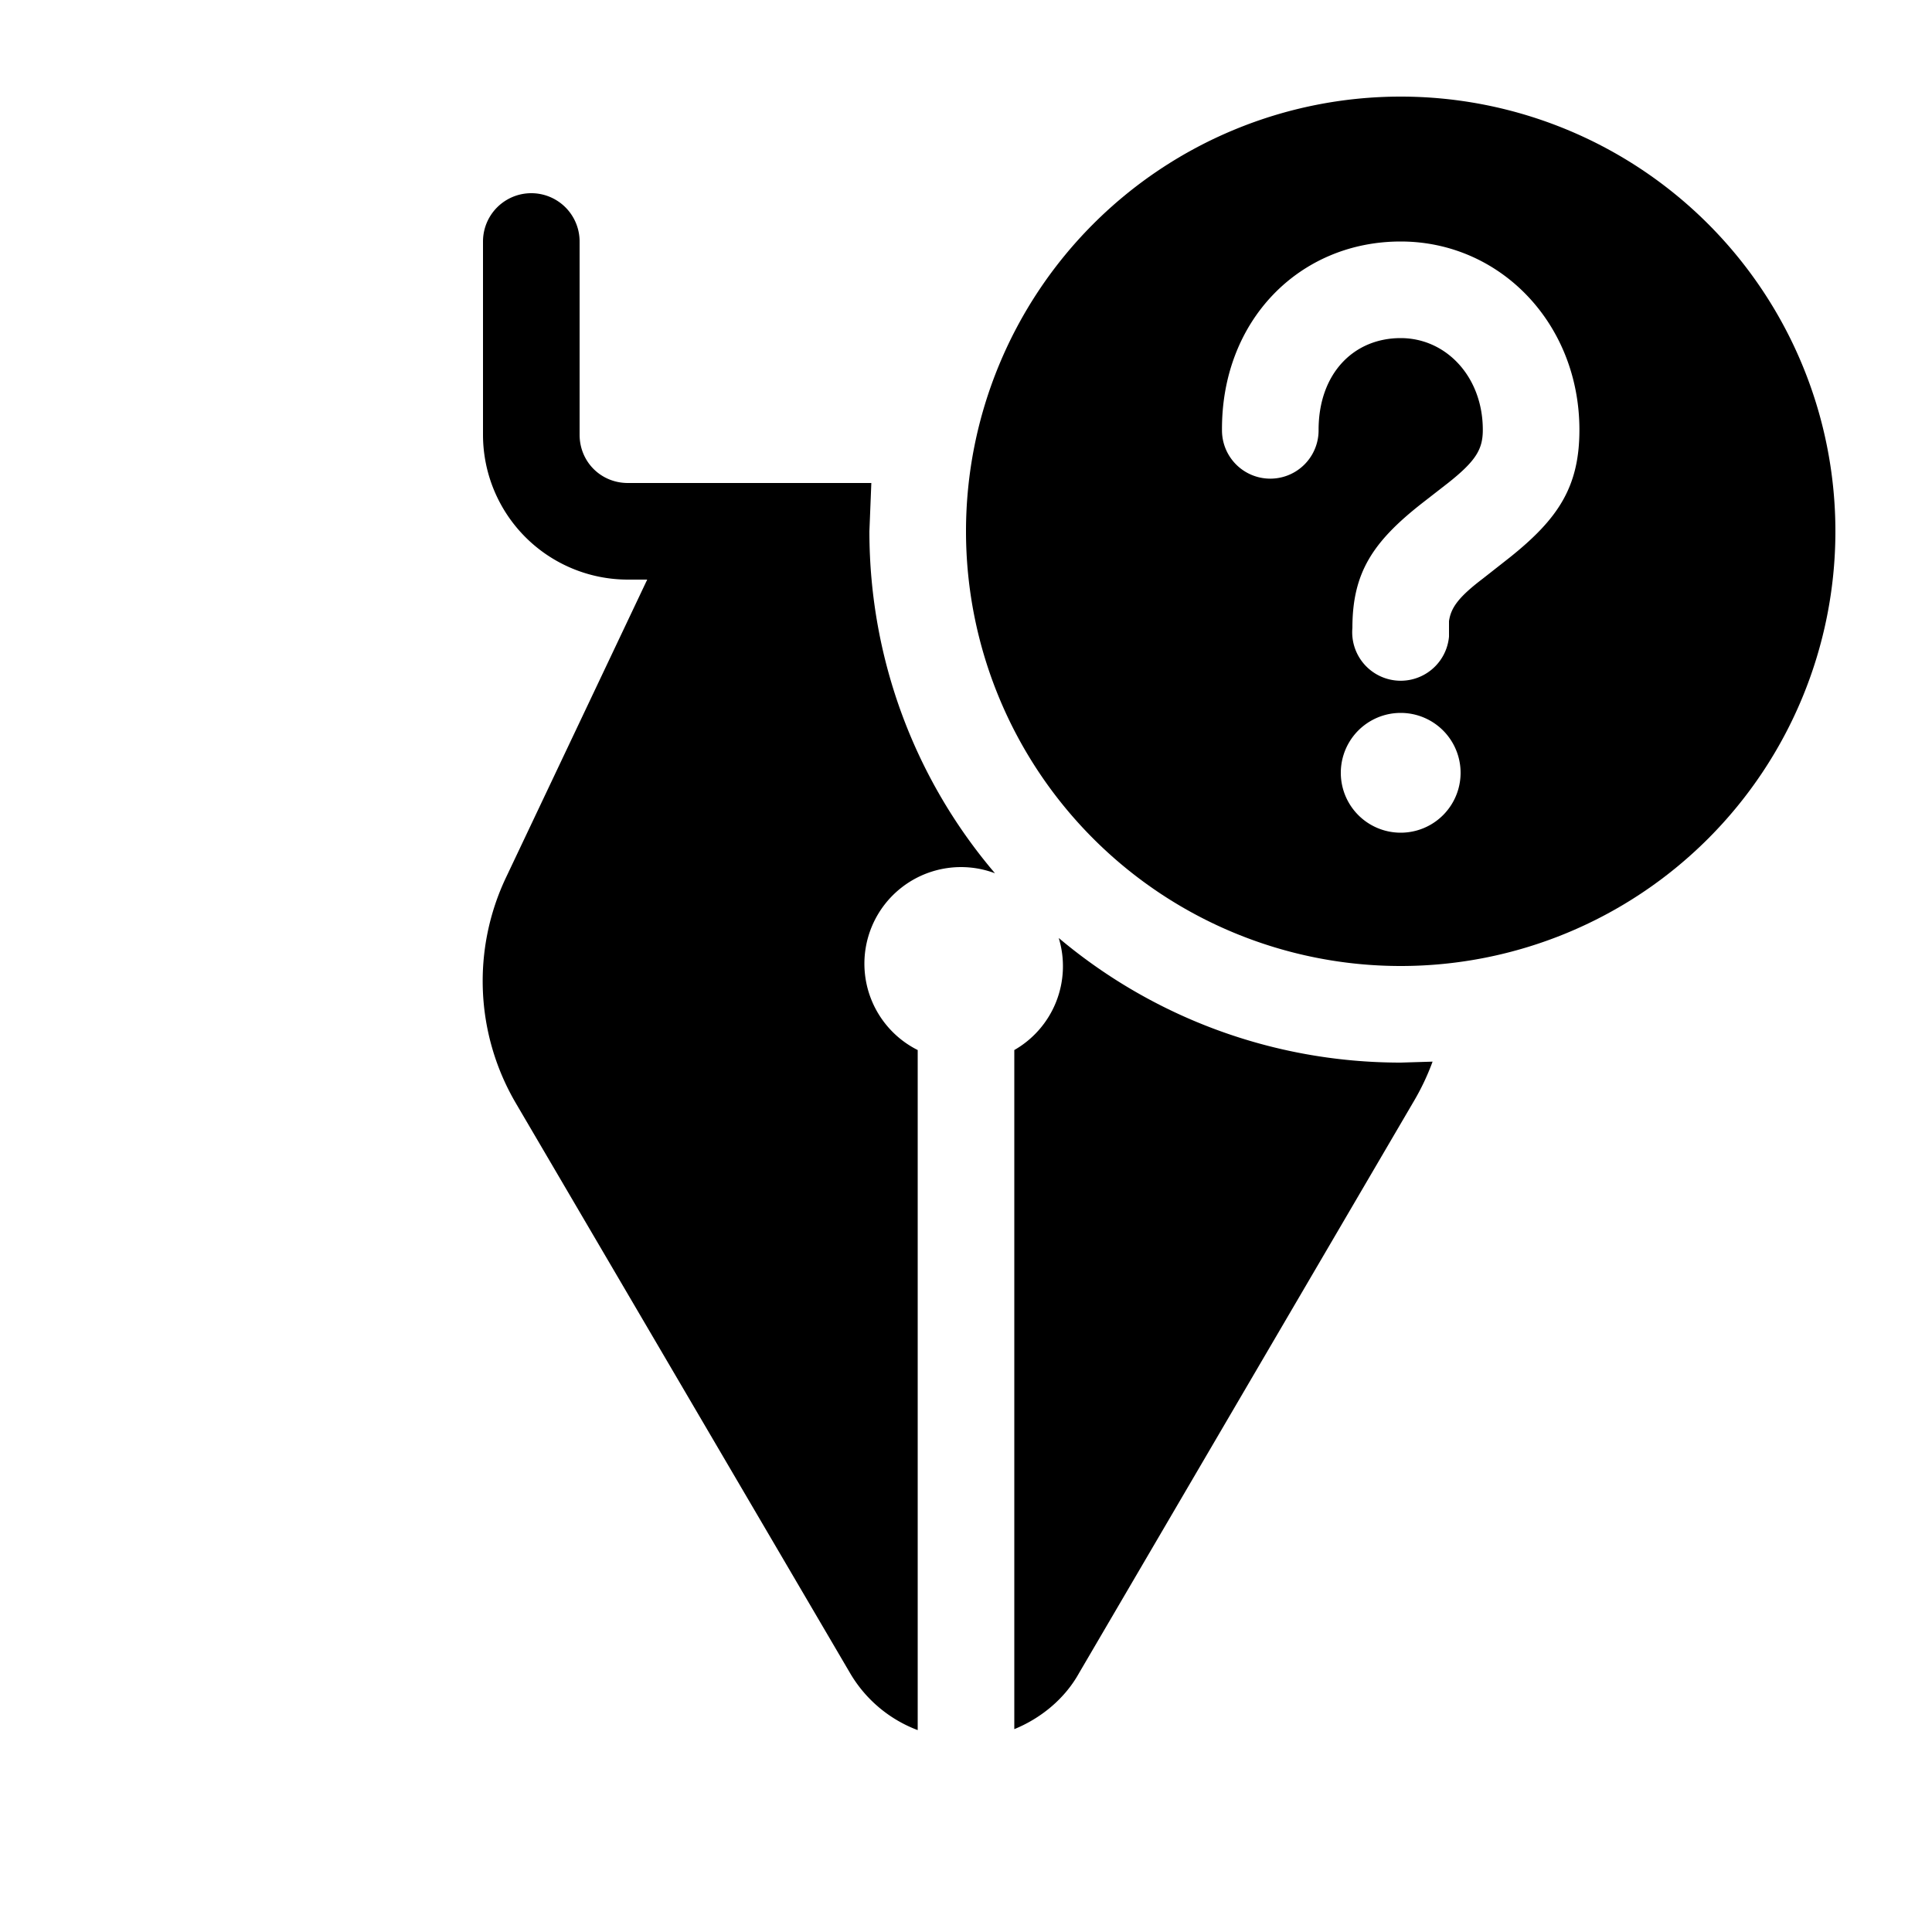
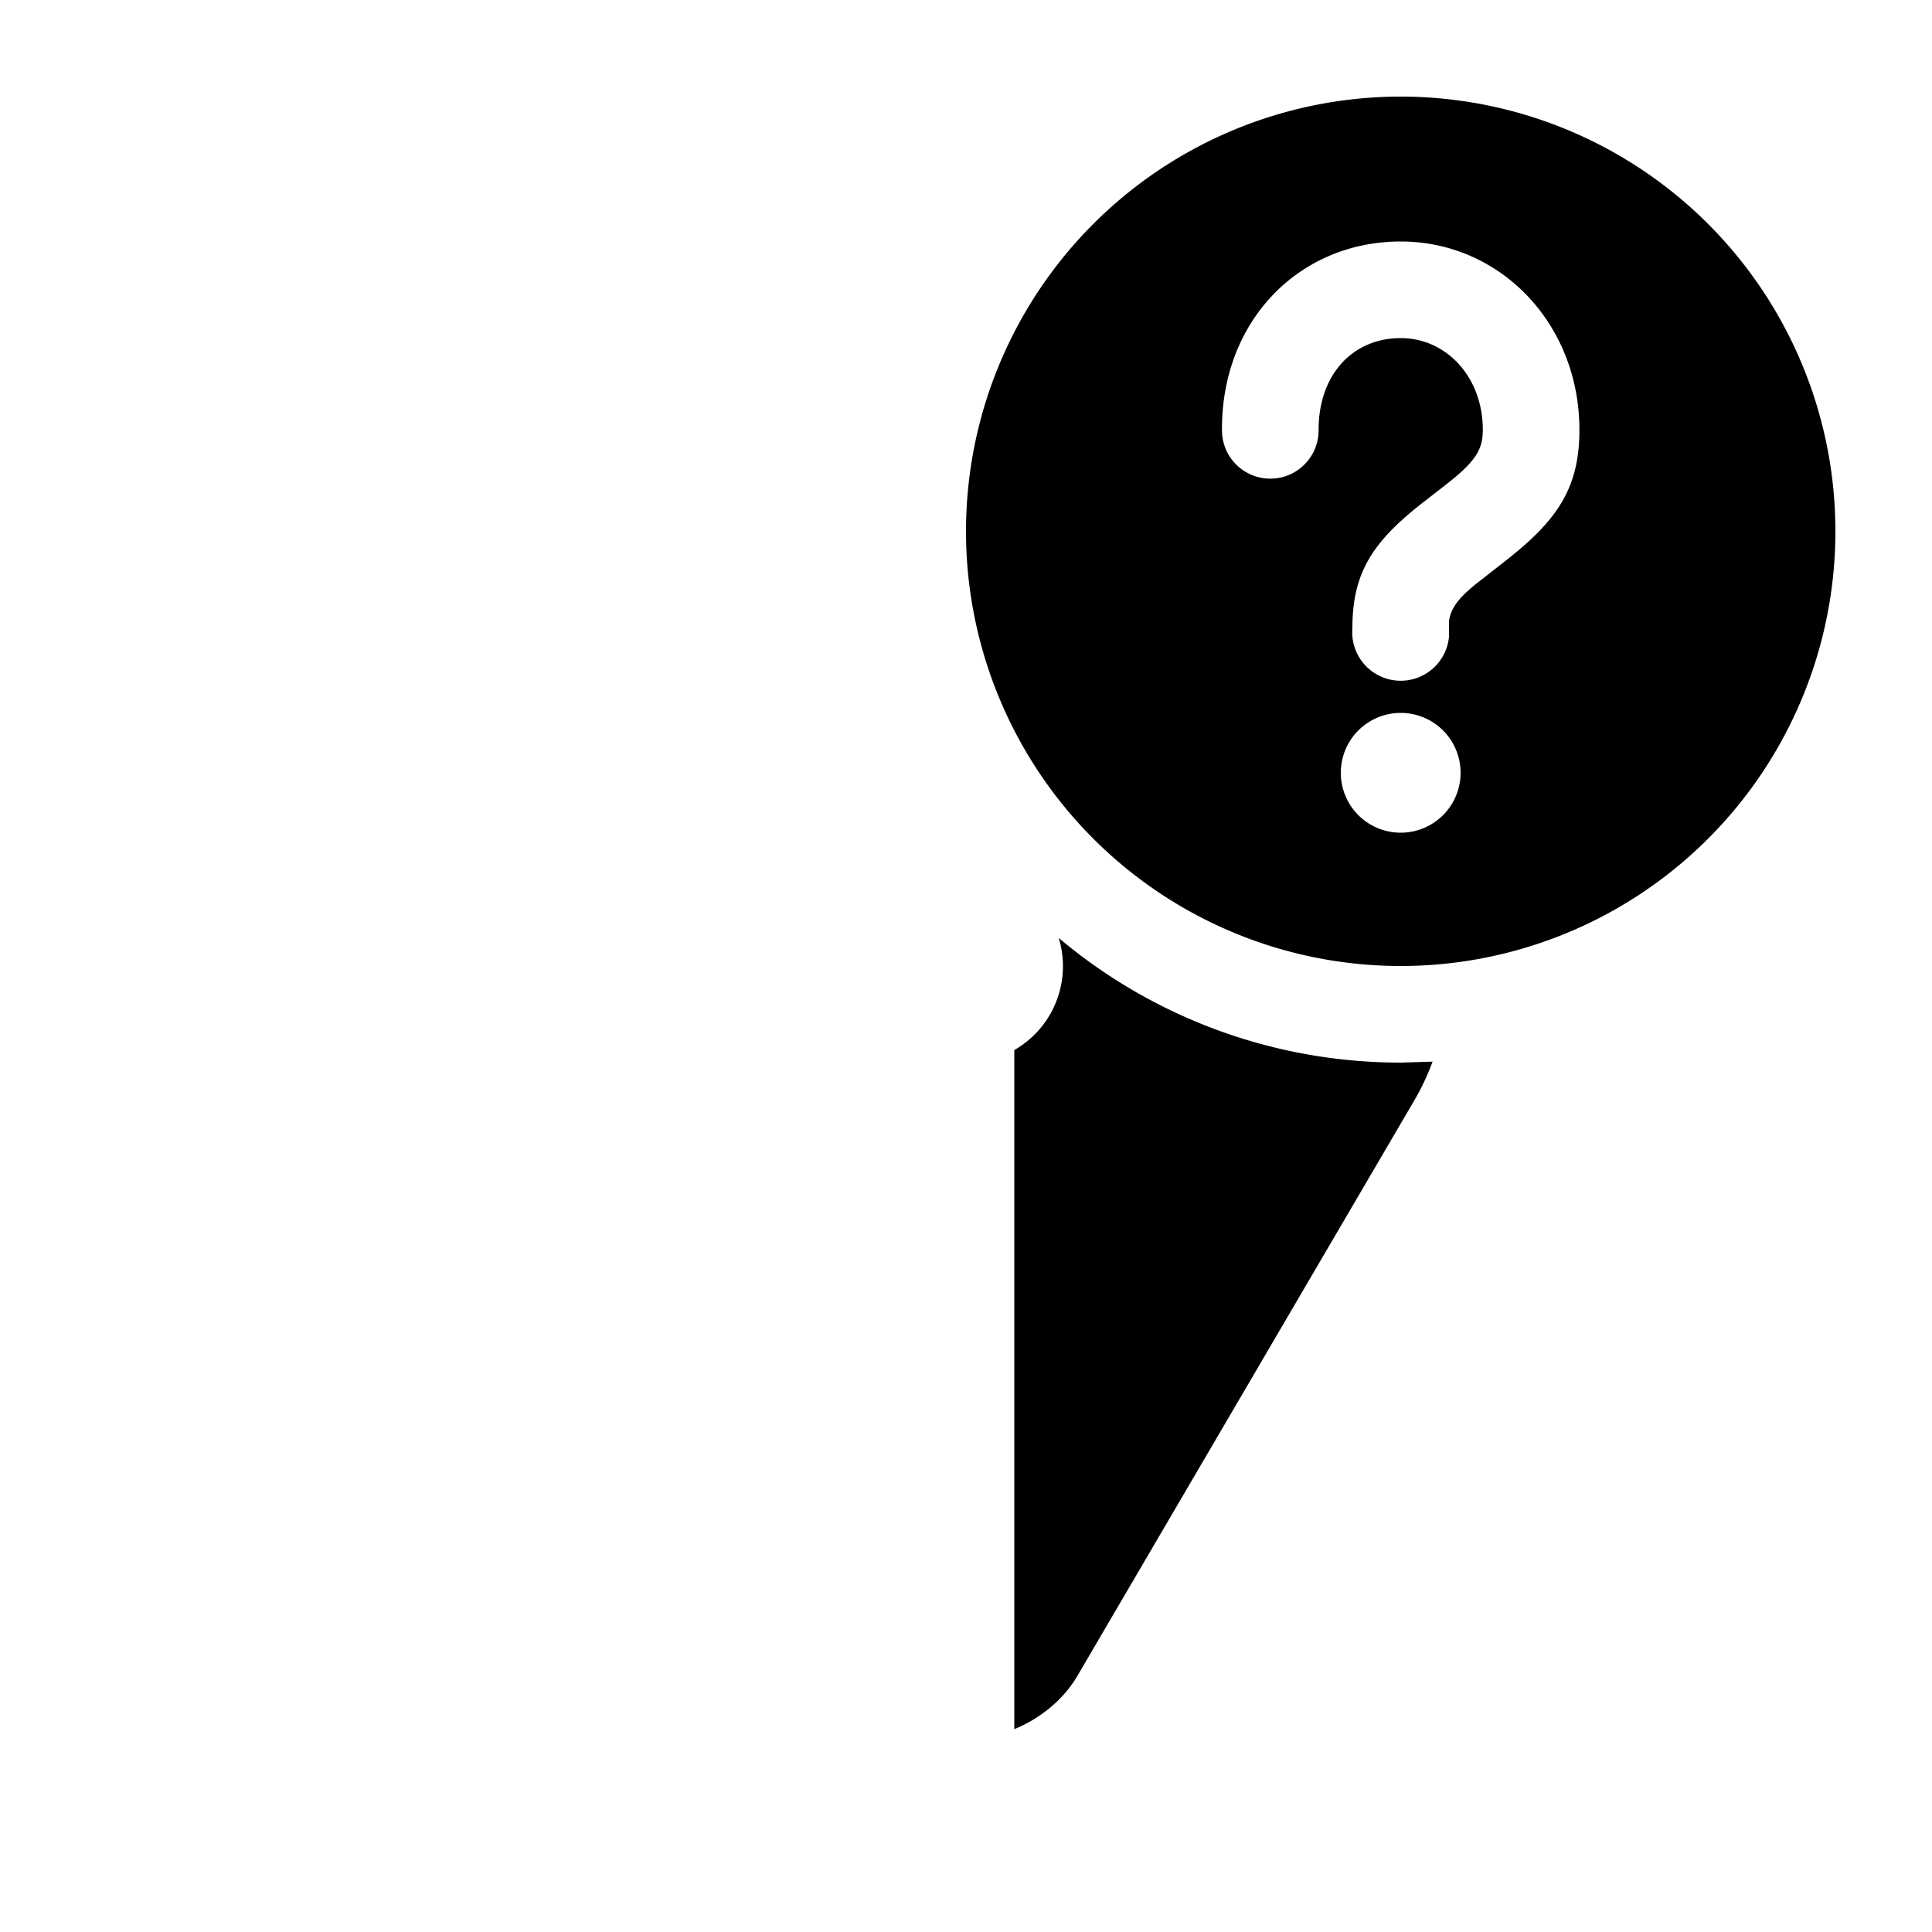
<svg xmlns="http://www.w3.org/2000/svg" width="20" height="20" viewBox="0 0 20 20">
  <path d="M14.5 1a4.5 4.5 0 1 1 0 9 4.5 4.5 0 0 1 0-9Zm.62 7a.62.62 0 1 0-1.24 0 .62.62 0 0 0 1.24 0Zm1.23-3.55c0-1.1-.82-1.95-1.85-1.95-1.05 0-1.86.82-1.85 1.96a.5.5 0 1 0 1-.01c0-.58.36-.95.85-.95.47 0 .85.4.85.95 0 .2-.07.32-.36.55l-.27.21c-.51.4-.72.72-.72 1.29a.5.5 0 0 0 1 .09v-.16c.02-.14.1-.25.35-.44l.28-.22c.5-.4.72-.73.72-1.32Z" />
  <path d="m14.5 11 .33-.01a2.5 2.5 0 0 1-.2.42l-3.46 5.91c-.15.27-.4.47-.67.58v-7.03a1 1 0 0 0 .46-1.16c.95.8 2.19 1.29 3.54 1.29Z" />
-   <path d="M9 5.5c0 1.35.49 2.59 1.3 3.54a1 1 0 0 0-.8 1.83v7.04a1.37 1.37 0 0 1-.7-.59l-3.46-5.9a2.5 2.5 0 0 1-.1-2.34L6.7 6h-.2A1.5 1.5 0 0 1 5 4.5v-2a.5.5 0 0 1 1 0v2c0 .28.22.5.5.5h2.52L9 5.5Z" />
</svg>